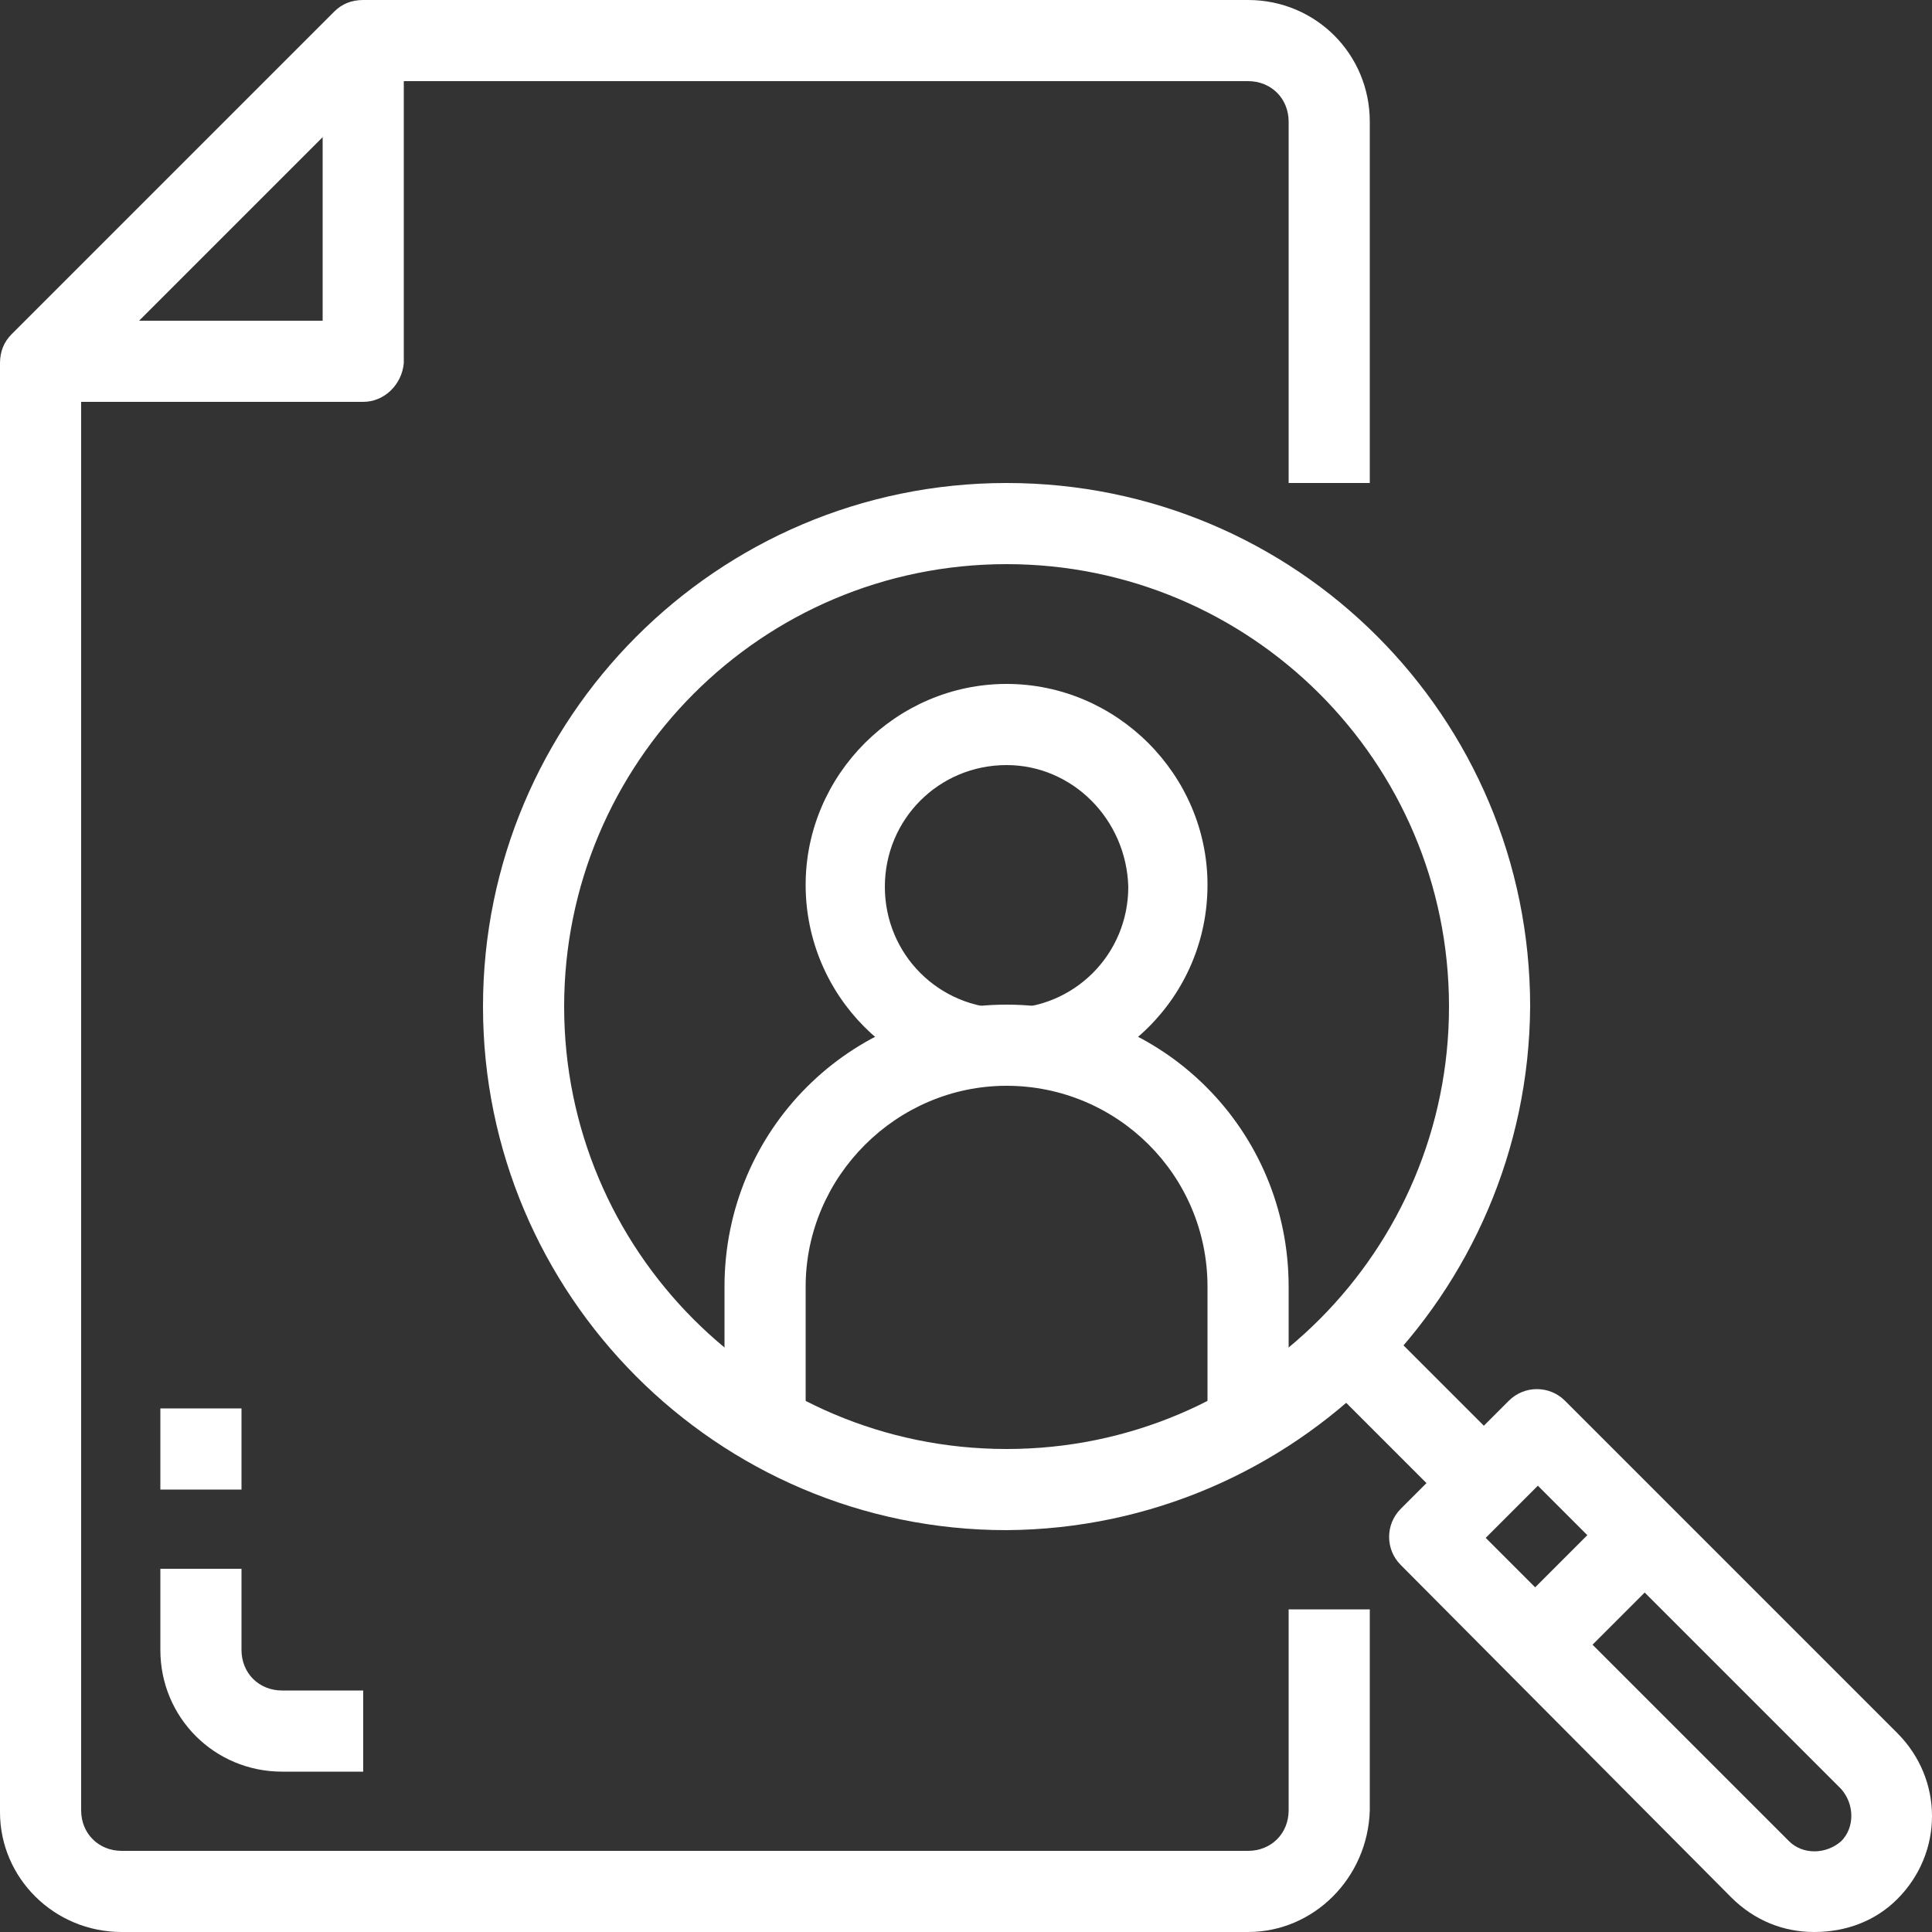
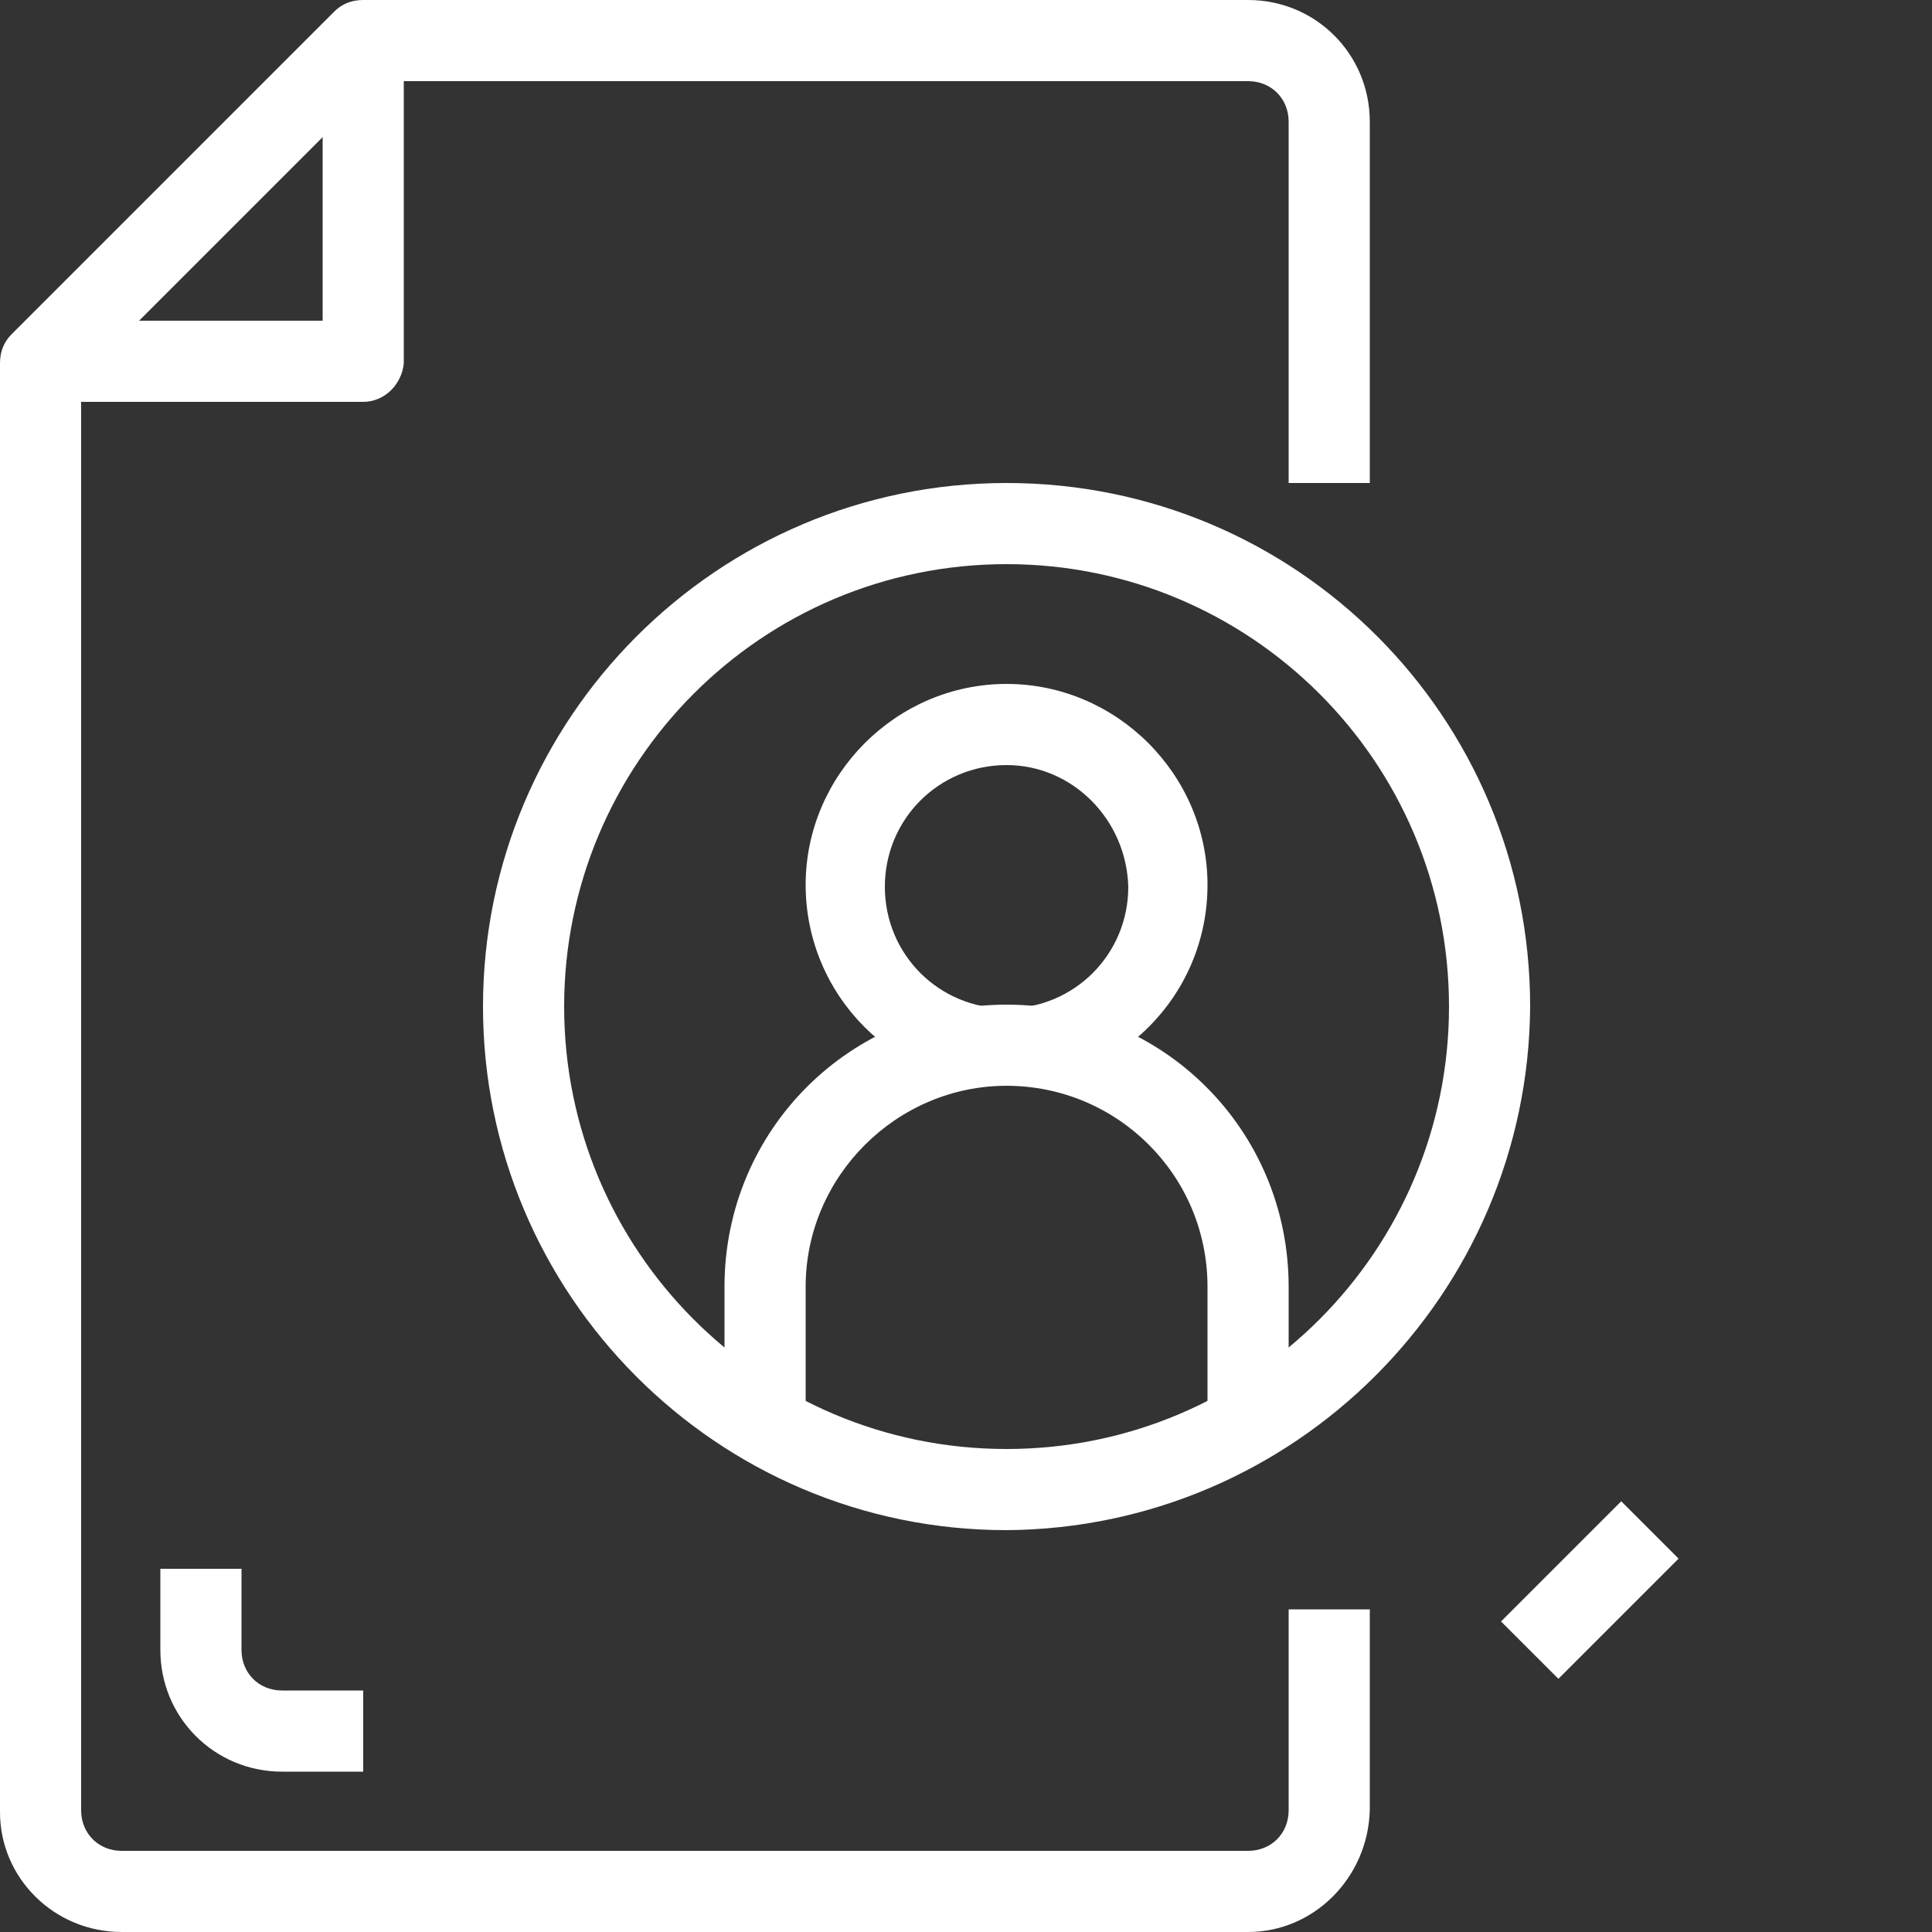
<svg xmlns="http://www.w3.org/2000/svg" version="1.1" id="Layer_1" x="0px" y="0px" viewBox="0 0 100 100" style="enable-background:new 0 0 100 100;" xml:space="preserve">
  <rect x="0" y="0" width="100" height="100" fill="#333333" stroke="none" />
  <style type="text/css">
	.st0{fill:#FFFFFF;}
</style>
  <g>
    <path class="st0" d="M64.6,100H6.3C2.8,100,0,97.2,0,93.8v-75c0-0.6,0.2-1.1,0.6-1.5L17.3,0.6C17.7,0.2,18.2,0,18.8,0h45.8   c3.5,0,6.3,2.8,6.3,6.3V25h-4.2V6.3c0-1.2-0.9-2.1-2.1-2.1h-45L4.2,19.6v74.1c0,1.2,0.9,2.1,2.1,2.1h58.3c1.2,0,2.1-0.9,2.1-2.1   V83.3h4.2v10.4C70.8,97.2,68,100,64.6,100z" />
    <path class="st0" d="M18.8,20.8H2.1v-4.2h14.6V2.1h4.2v16.7C20.8,19.9,19.9,20.8,18.8,20.8z" />
    <path class="st0" d="M52.1,79.2C37.1,79.2,25,67,25,52.1S37.1,25,52.1,25s27.1,12.1,27.1,27.1C79.1,67,67,79.1,52.1,79.2z    M52.1,29.2c-12.7,0-22.9,10.3-22.9,22.9S39.4,75,52.1,75S75,64.7,75,52.1C75,39.4,64.7,29.2,52.1,29.2z" />
-     <path class="st0" d="M93.9,100c-1.6,0-3.1-0.6-4.3-1.8L72.5,81c-0.8-0.8-0.8-2.1,0-2.9l5.6-5.6c0.8-0.8,2.1-0.8,2.9,0l17.2,17.2   c2.4,2.4,2.4,6.2,0,8.6l0,0C97.1,99.4,95.6,100,93.9,100z M76.9,79.6l15.7,15.7c0.7,0.7,1.9,0.7,2.7,0l0,0c0.7-0.7,0.7-1.9,0-2.7   l0,0L79.6,76.9L76.9,79.6z" />
-     <rect x="70.3" y="67.2" transform="matrix(0.707 -0.707 0.707 0.707 -29.971 72.364)" class="st0" width="4.2" height="10.3" />
    <rect x="77.9" y="80.2" transform="matrix(0.707 -0.707 0.707 0.707 -34.084 82.3)" class="st0" width="8.8" height="4.2" />
    <path class="st0" d="M52.1,56.2c-5.8,0-10.4-4.7-10.4-10.4s4.7-10.4,10.4-10.4s10.4,4.7,10.4,10.4C62.5,51.6,57.8,56.2,52.1,56.2z    M52.1,39.6c-3.5,0-6.3,2.8-6.3,6.3s2.8,6.3,6.3,6.3s6.3-2.8,6.3-6.3C58.3,42.4,55.5,39.6,52.1,39.6z" />
    <path class="st0" d="M66.7,72.9h-4.2v-6.3c0-5.8-4.7-10.4-10.4-10.4s-10.4,4.7-10.4,10.4v6.3h-4.2v-6.3C37.5,58.5,44,52,52.1,52   s14.6,6.5,14.6,14.6V72.9z" />
-     <rect x="8.3" y="72.9" class="st0" width="4.2" height="4.2" />
    <path class="st0" d="M18.8,91.7h-4.2c-3.5,0-6.3-2.8-6.3-6.3v-4.2h4.2v4.2c0,1.2,0.9,2.1,2.1,2.1h4.2V91.7z" />
  </g>
</svg>